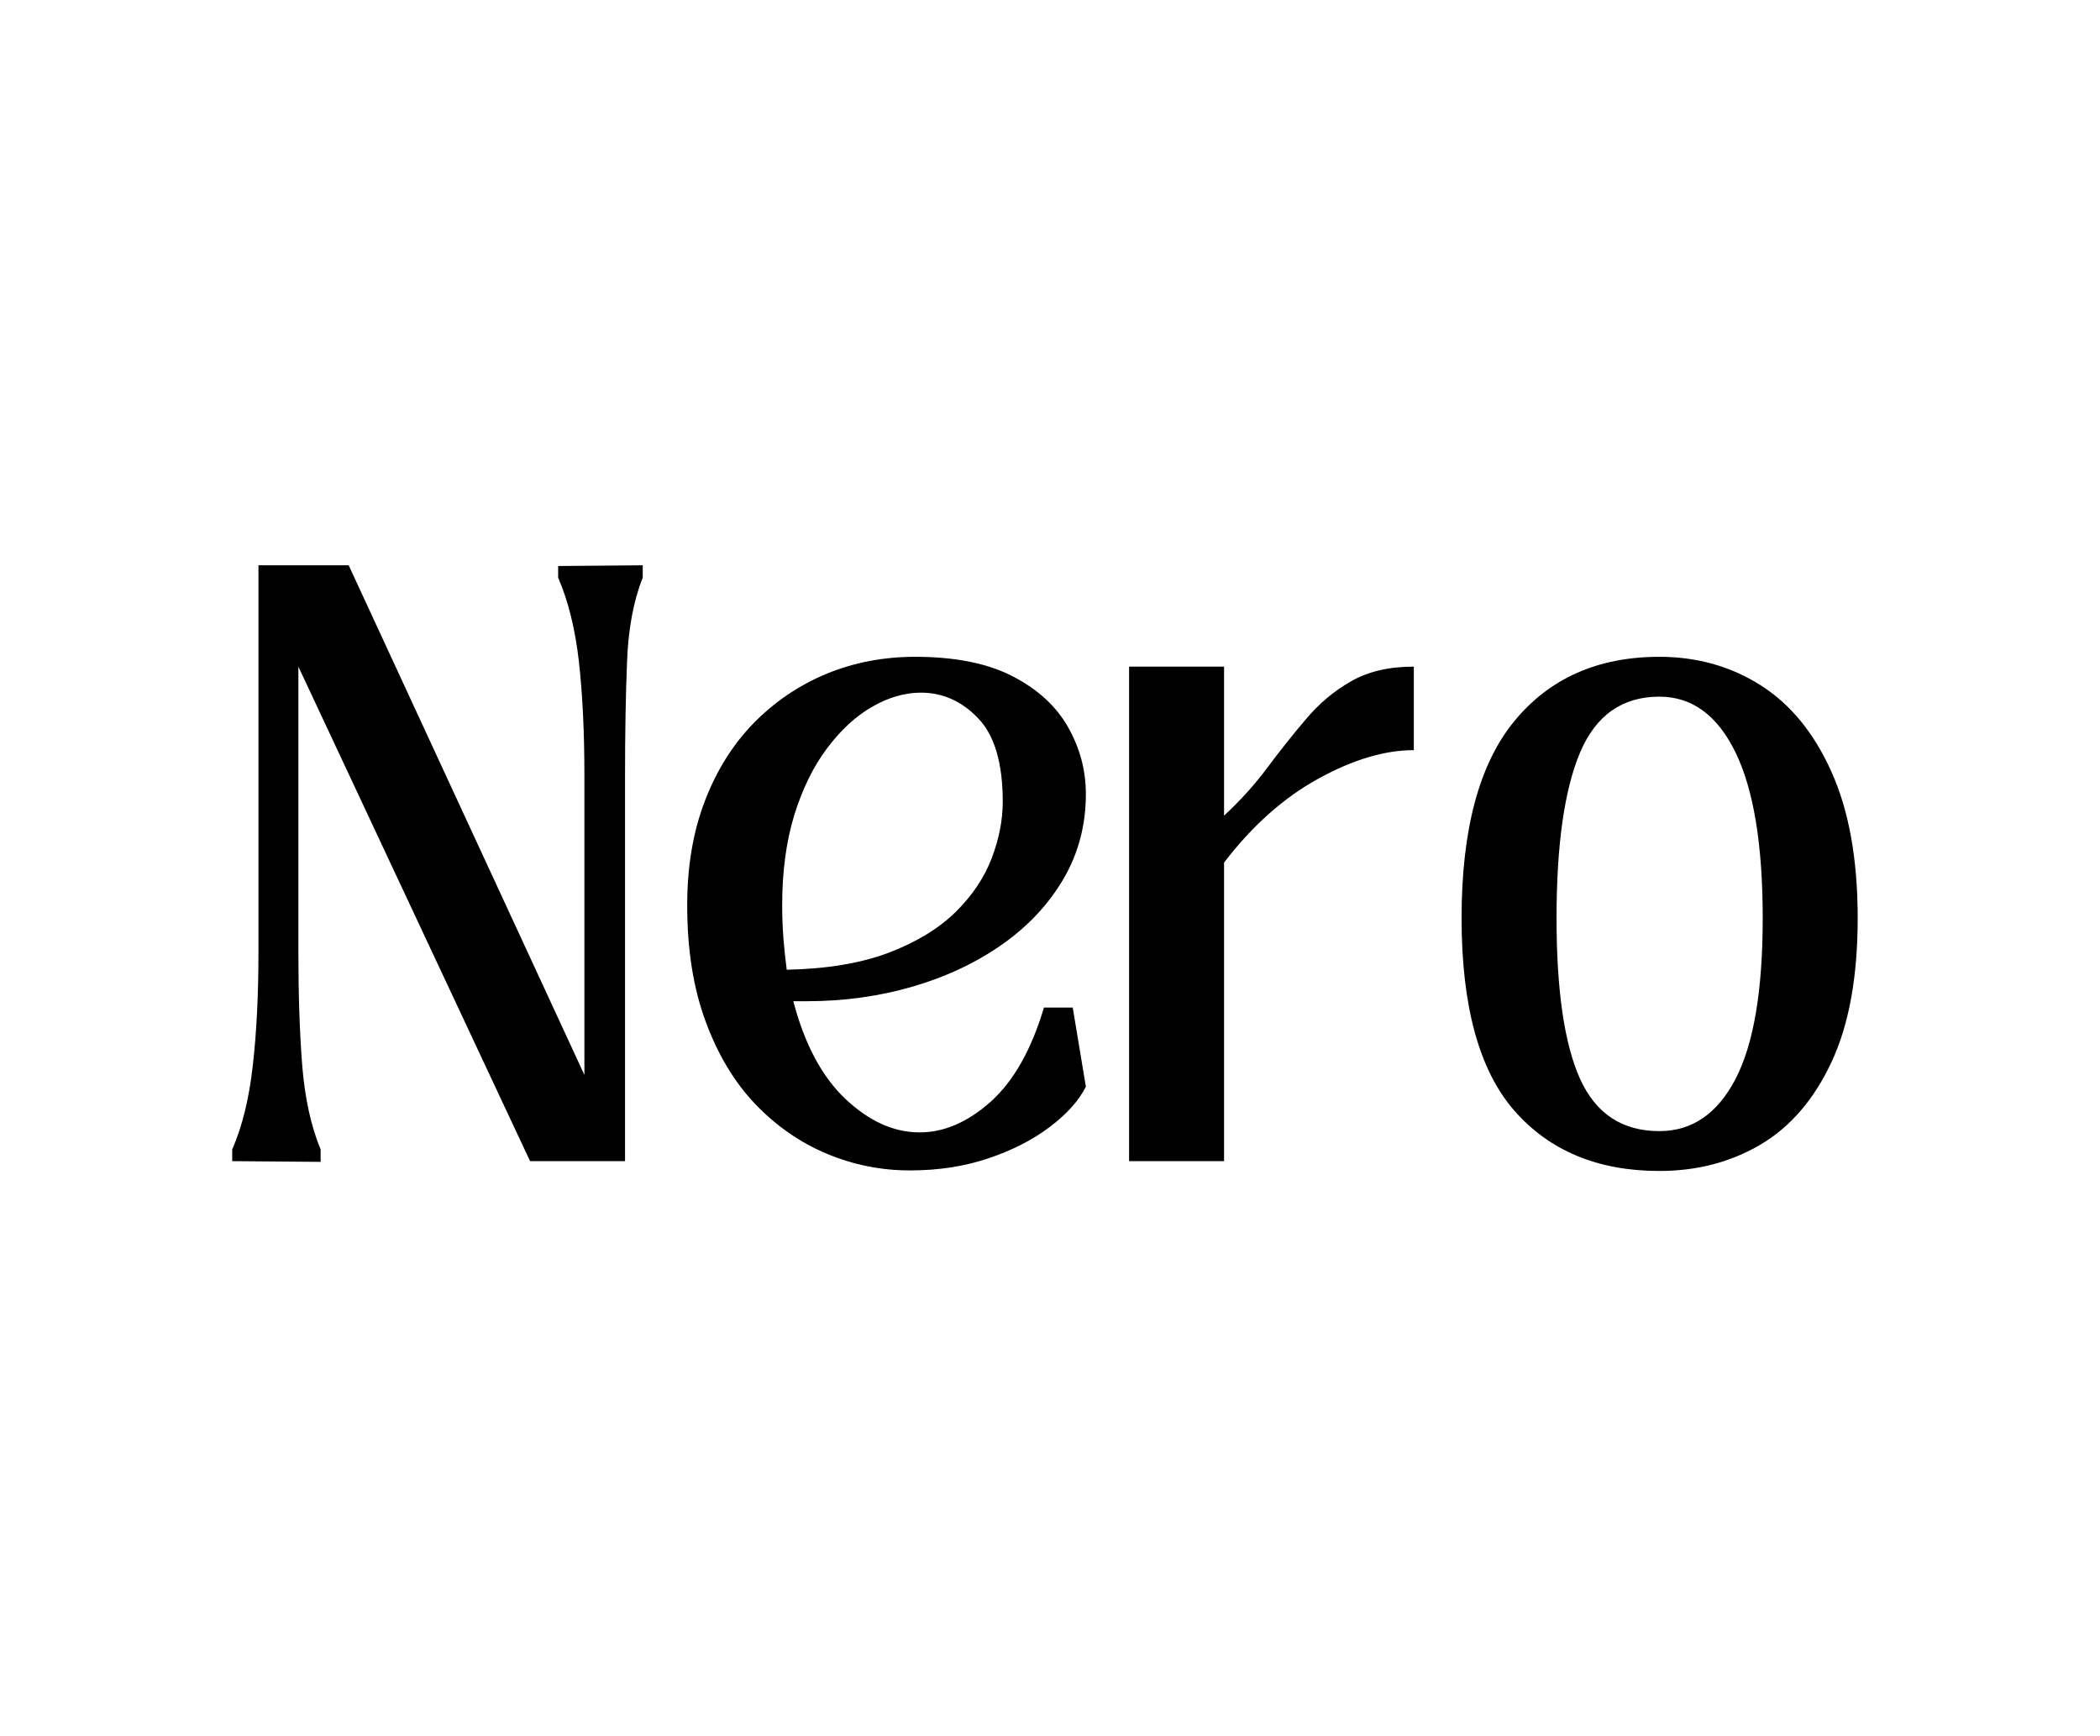
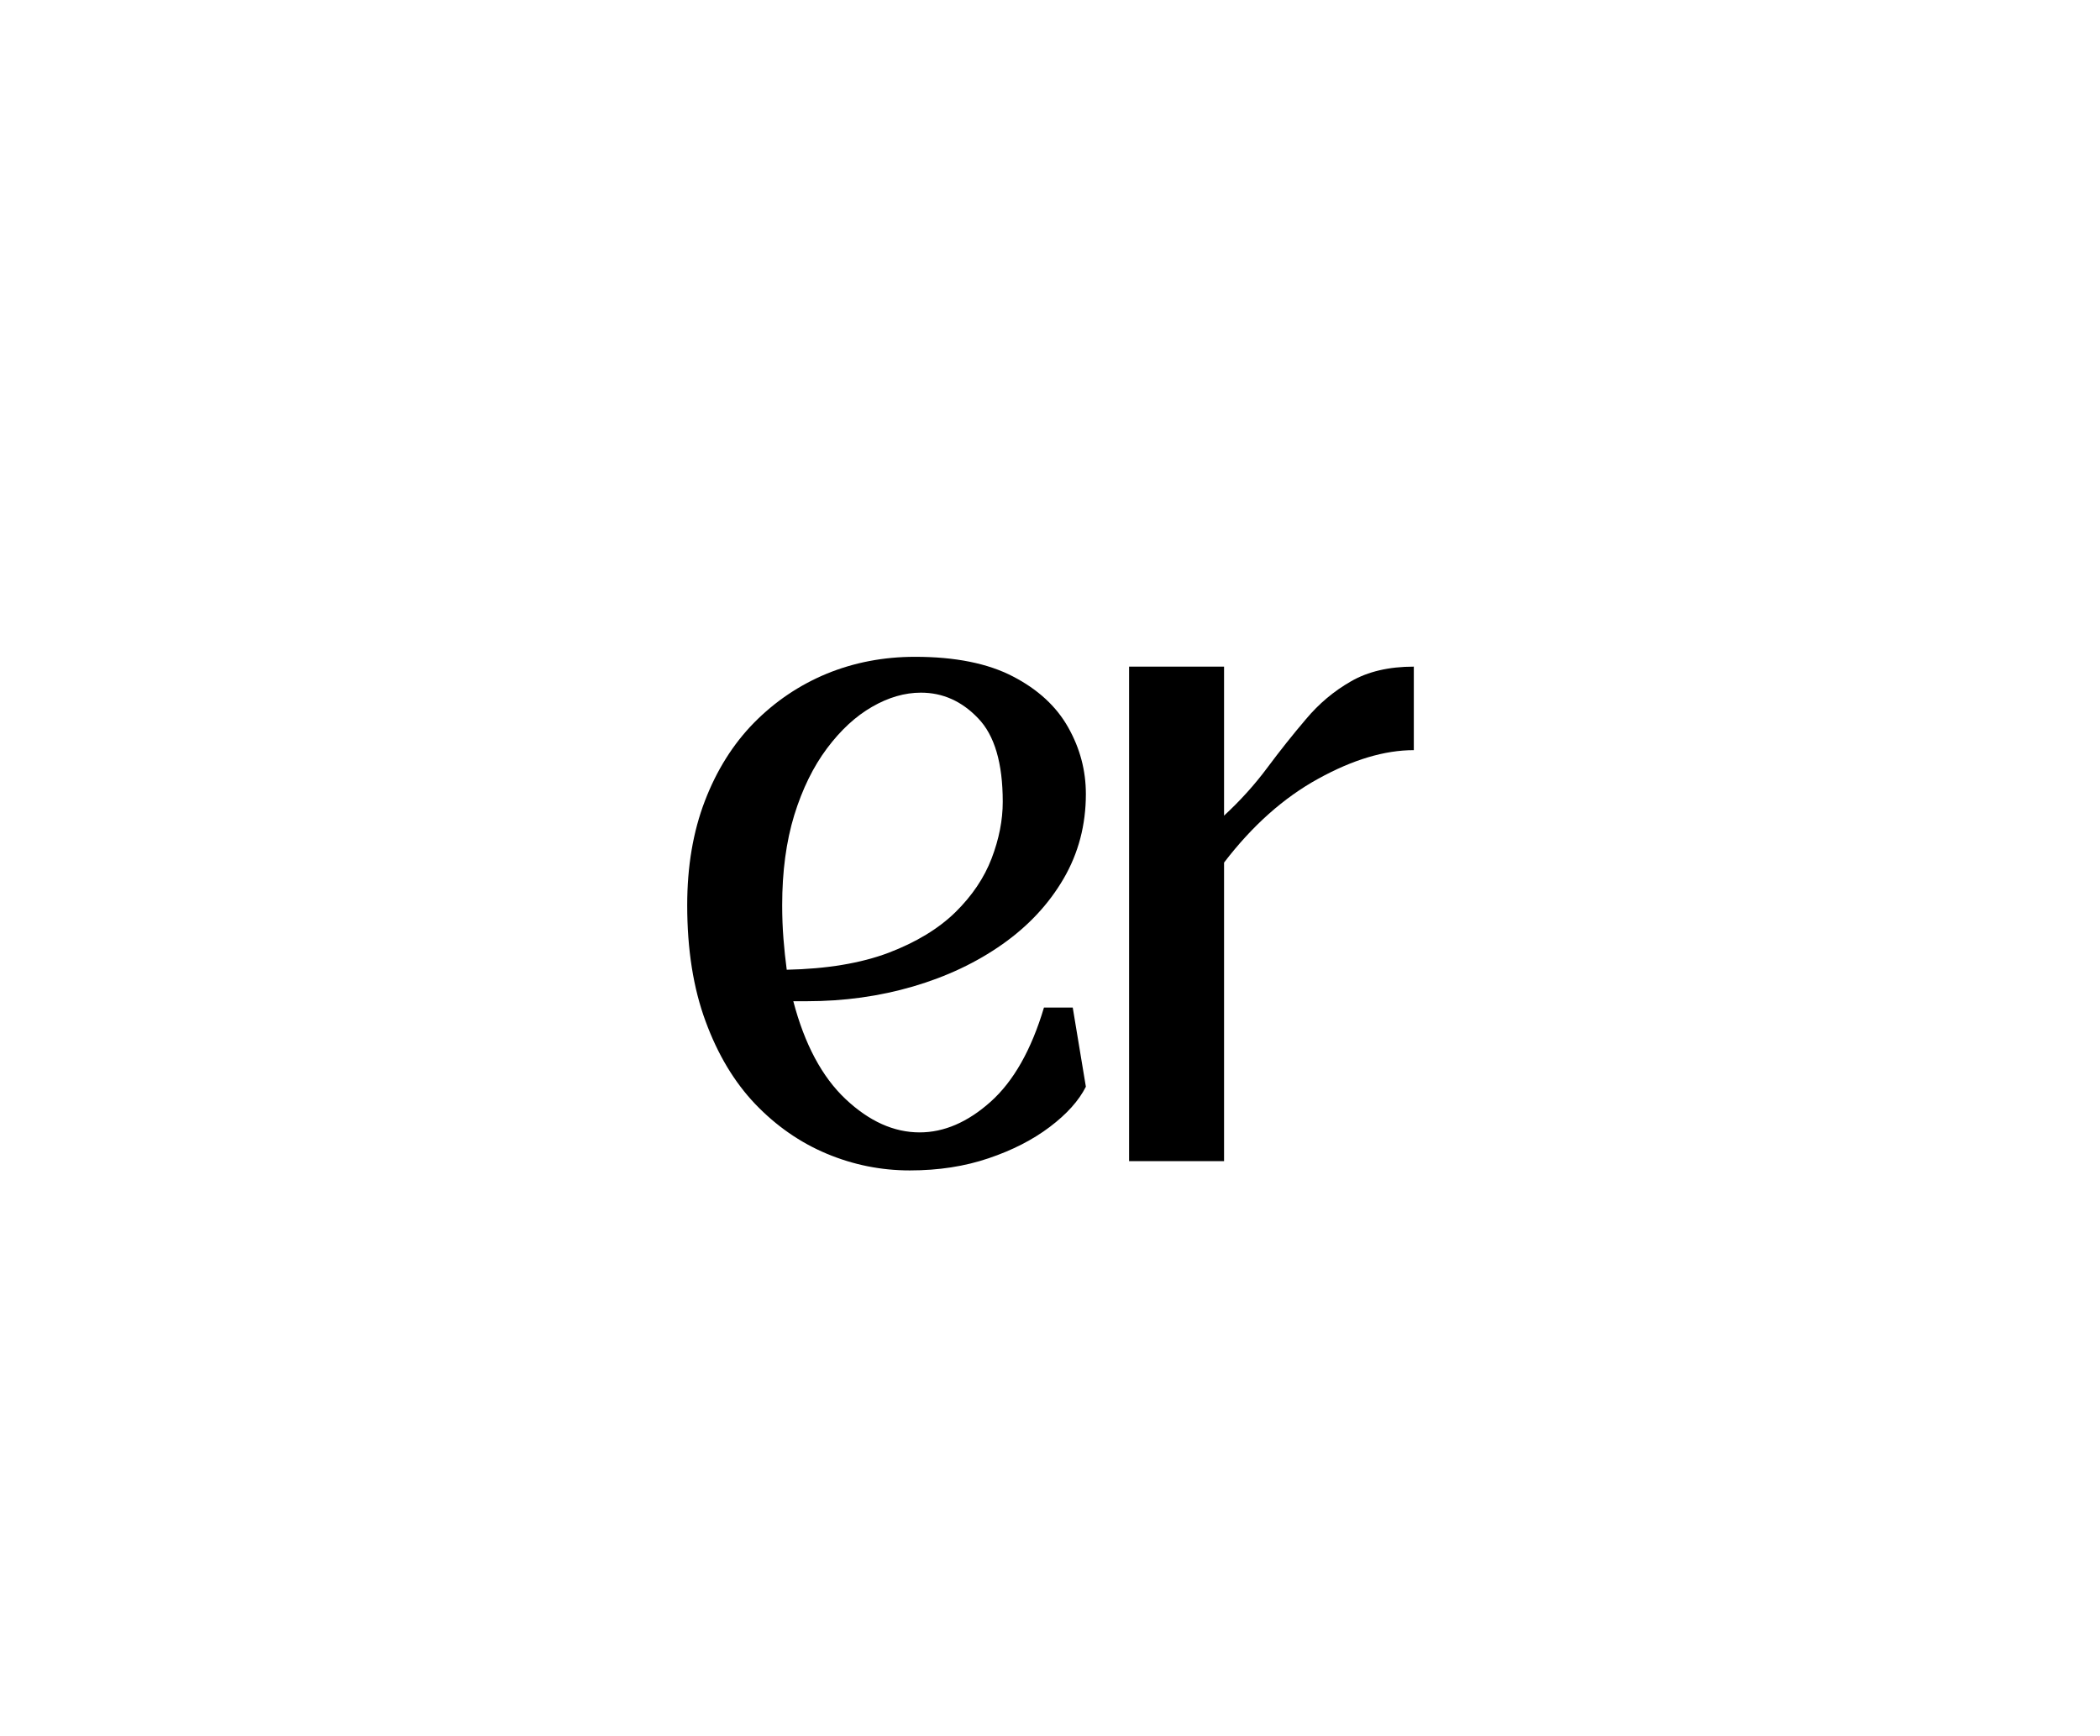
<svg xmlns="http://www.w3.org/2000/svg" width="208" height="172" viewBox="0 0 208 172" fill="none">
-   <path d="M31.757 113.873V115.099L23 115.027V113.873C23.999 111.578 24.679 108.803 25.04 105.546C25.413 102.29 25.6 98.547 25.6 94.318V56H34.537L57.883 106.484V76.781C57.883 72.552 57.703 68.809 57.341 65.552C56.968 62.296 56.282 59.521 55.283 57.226V56.072L63.661 56V57.226C62.746 59.521 62.228 62.296 62.108 65.552C61.976 68.809 61.909 72.552 61.909 76.781V115.027H52.502L29.554 66.039V94.318C29.554 98.547 29.68 102.29 29.933 105.546C30.198 108.803 30.806 111.578 31.757 113.873Z" fill="black" />
  <path d="M103.401 99.815H106.253L107.553 107.655C106.855 109.037 105.664 110.365 103.978 111.638C102.293 112.912 100.277 113.945 97.93 114.738C95.571 115.543 92.965 115.946 90.112 115.946C87.259 115.946 84.515 115.393 81.879 114.288C79.243 113.182 76.883 111.542 74.801 109.367C72.731 107.193 71.094 104.465 69.89 101.185C68.674 97.904 68.066 94.066 68.066 89.668C68.066 85.823 68.65 82.38 69.818 79.34C70.985 76.3 72.604 73.723 74.674 71.608C76.757 69.494 79.158 67.871 81.879 66.742C84.599 65.625 87.518 65.066 90.635 65.066C94.608 65.066 97.84 65.715 100.331 67.012C102.811 68.298 104.634 69.98 105.802 72.059C106.97 74.126 107.553 76.325 107.553 78.656C107.553 81.719 106.819 84.513 105.351 87.036C103.882 89.56 101.86 91.728 99.284 93.543C96.708 95.357 93.759 96.751 90.437 97.724C87.103 98.698 83.6 99.184 79.929 99.184H78.575C79.694 103.45 81.421 106.682 83.756 108.881C86.092 111.08 88.535 112.179 91.087 112.179C93.506 112.179 95.847 111.17 98.11 109.151C100.385 107.12 102.149 104.008 103.401 99.815ZM91.213 68.617C89.612 68.617 87.999 69.085 86.374 70.022C84.761 70.948 83.275 72.317 81.915 74.132C80.555 75.946 79.471 78.157 78.665 80.764C77.87 83.372 77.473 86.34 77.473 89.668C77.473 90.821 77.515 91.933 77.6 93.002C77.684 94.059 77.792 95.081 77.924 96.066C81.897 95.982 85.255 95.423 87.999 94.39C90.744 93.345 92.953 92.005 94.626 90.371C96.287 88.737 97.484 86.958 98.219 85.036C98.953 83.113 99.32 81.245 99.32 79.43C99.32 75.598 98.508 72.84 96.883 71.158C95.27 69.464 93.38 68.617 91.213 68.617Z" fill="black" />
  <path d="M121.24 115.026H111.833V66.039H121.24V80.8C122.84 79.322 124.267 77.742 125.519 76.06C126.77 74.378 128.046 72.774 129.346 71.248C130.634 69.71 132.121 68.46 133.806 67.499C135.491 66.525 137.568 66.039 140.035 66.039V74.312C137.146 74.312 133.993 75.255 130.574 77.141C127.156 79.016 124.044 81.785 121.24 85.45V115.026Z" fill="black" />
-   <path d="M164.356 116C158.265 116 153.474 114.005 149.984 110.016C146.505 106.027 144.766 99.671 144.766 90.948C144.766 82.188 146.505 75.688 149.984 71.446C153.474 67.193 158.265 65.066 164.356 65.066C168.075 65.066 171.415 66.003 174.376 67.878C177.338 69.752 179.679 72.612 181.4 76.457C183.133 80.302 184 85.132 184 90.948C184 96.775 183.133 101.533 181.4 105.222C179.679 108.911 177.338 111.632 174.376 113.387C171.415 115.129 168.075 116 164.356 116ZM164.356 112.053C167.594 112.053 170.109 110.329 171.903 106.88C173.696 103.432 174.593 98.121 174.593 90.948C174.593 83.702 173.696 78.235 171.903 74.546C170.109 70.857 167.594 69.013 164.356 69.013C160.684 69.013 158.066 70.857 156.502 74.546C154.949 78.235 154.172 83.702 154.172 90.948C154.172 98.121 154.949 103.432 156.502 106.88C158.066 110.329 160.684 112.053 164.356 112.053Z" fill="black" />
</svg>